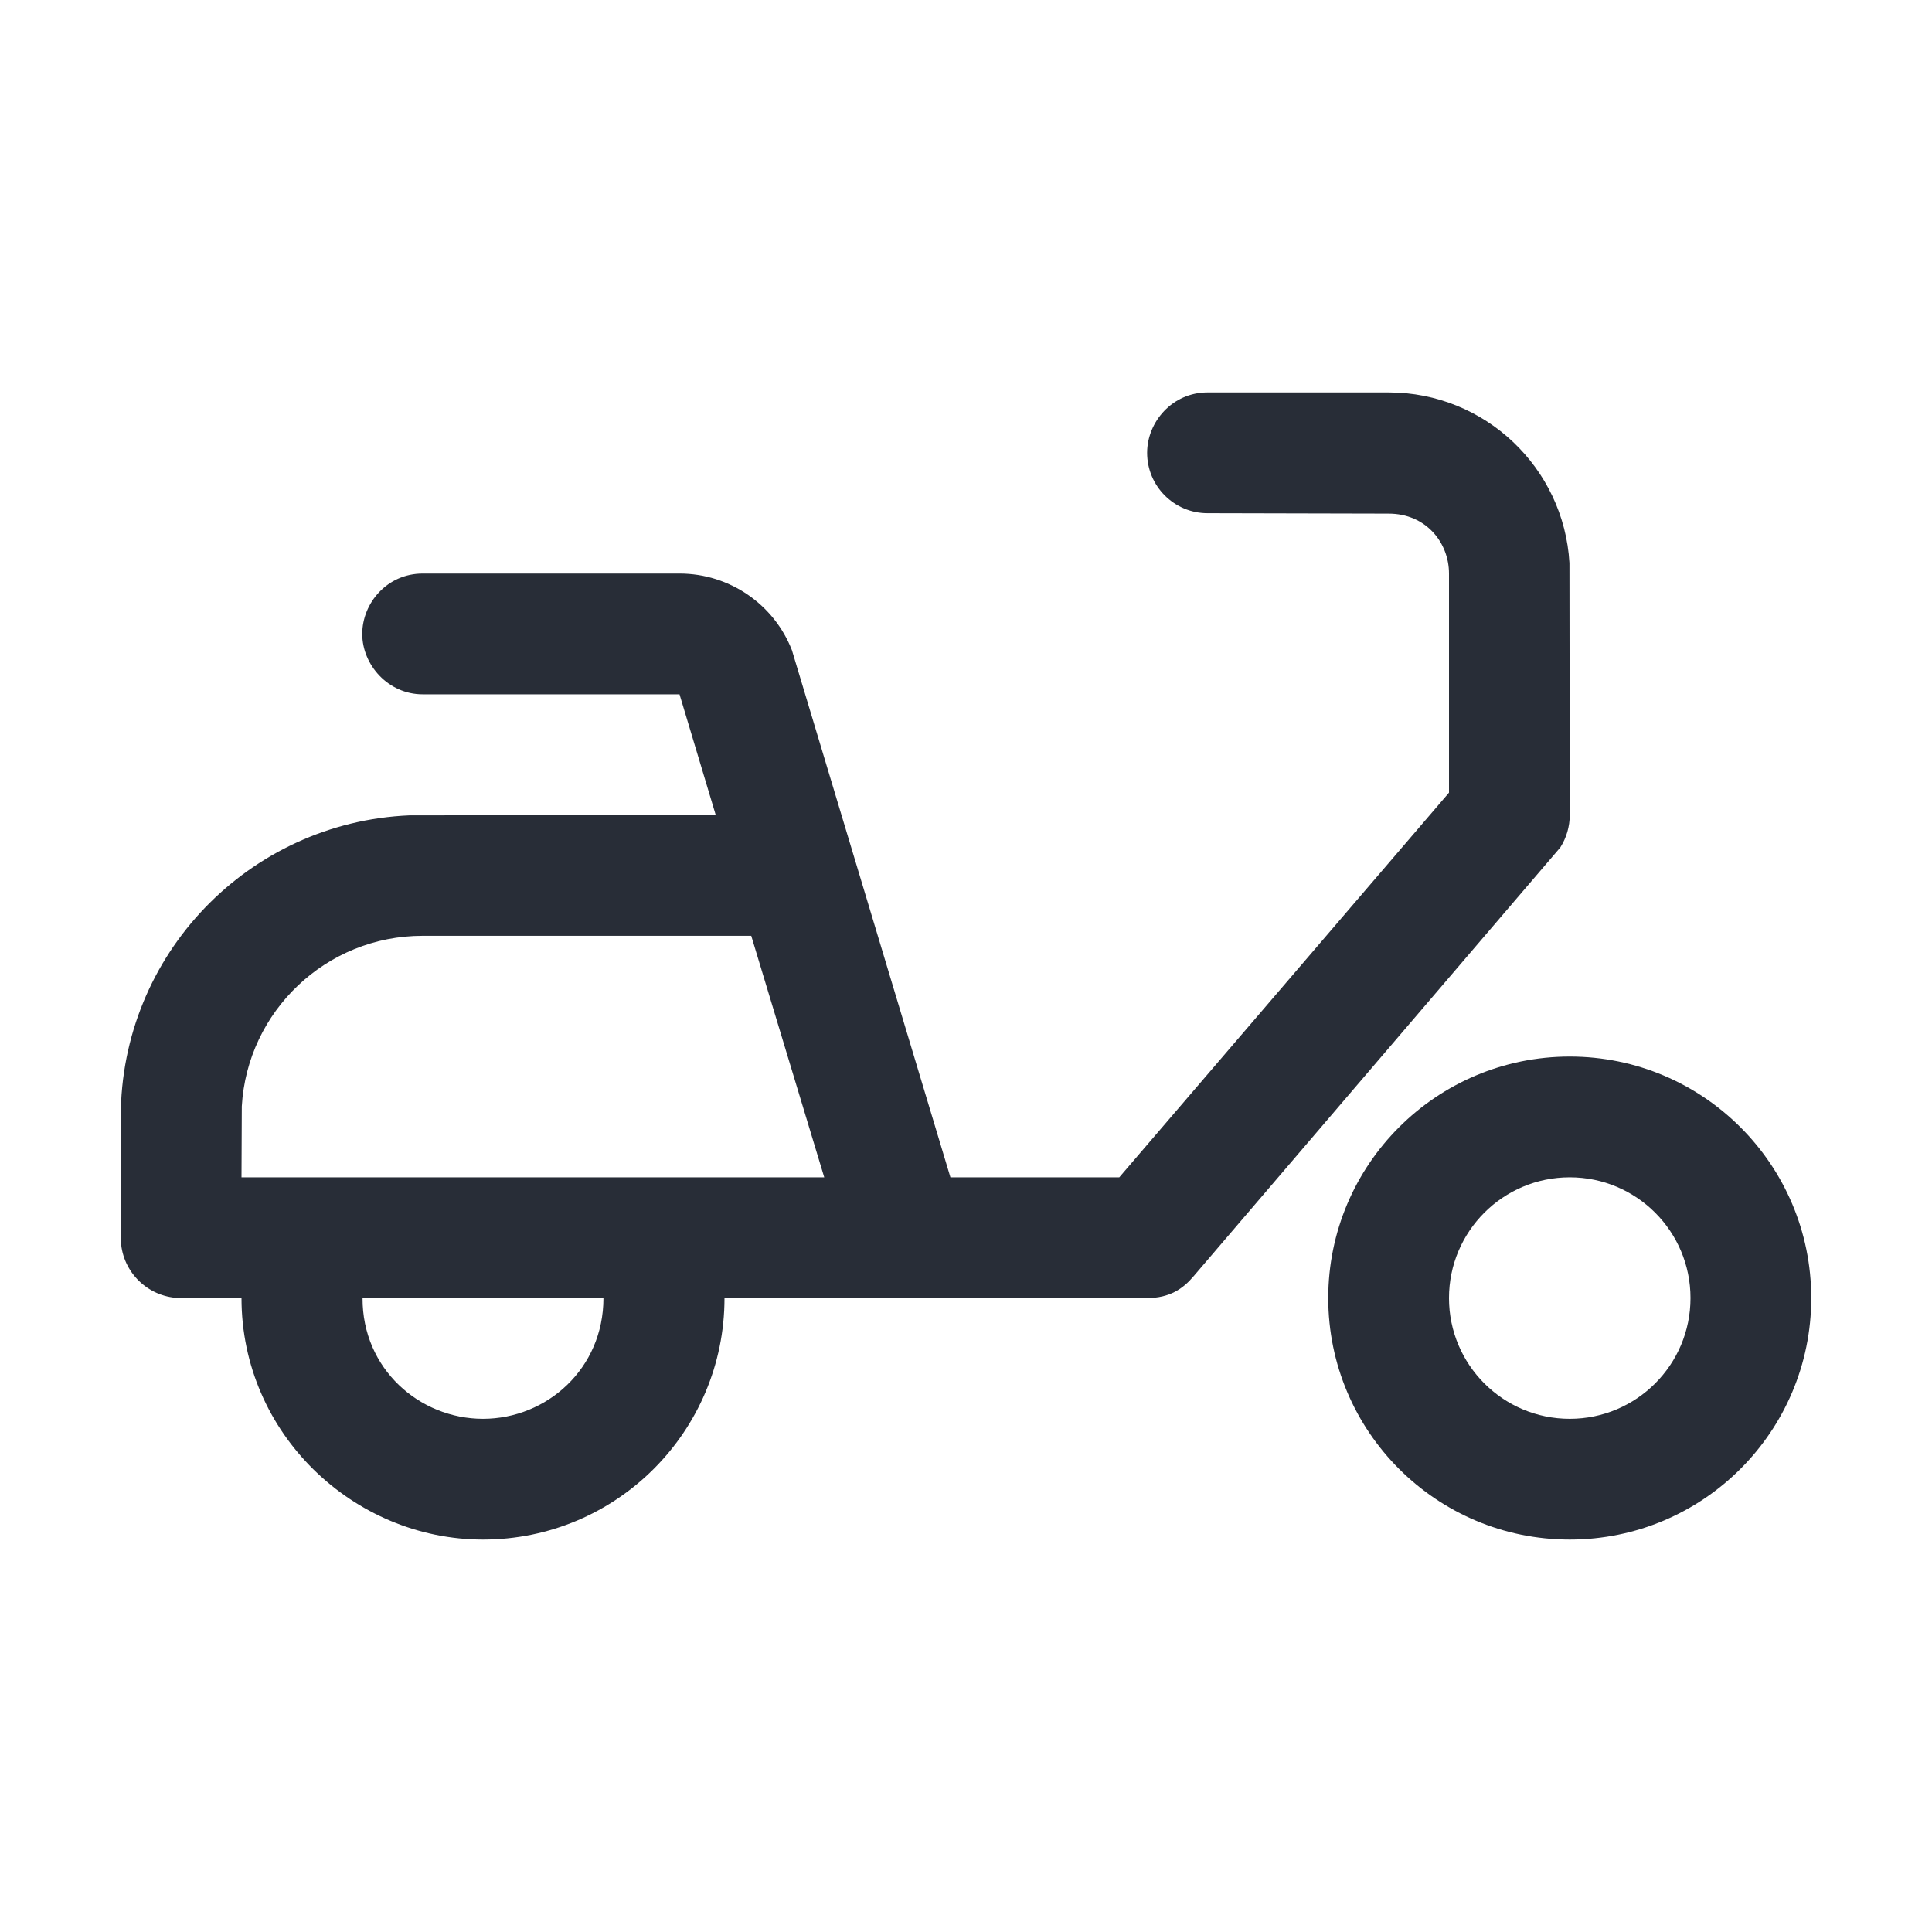
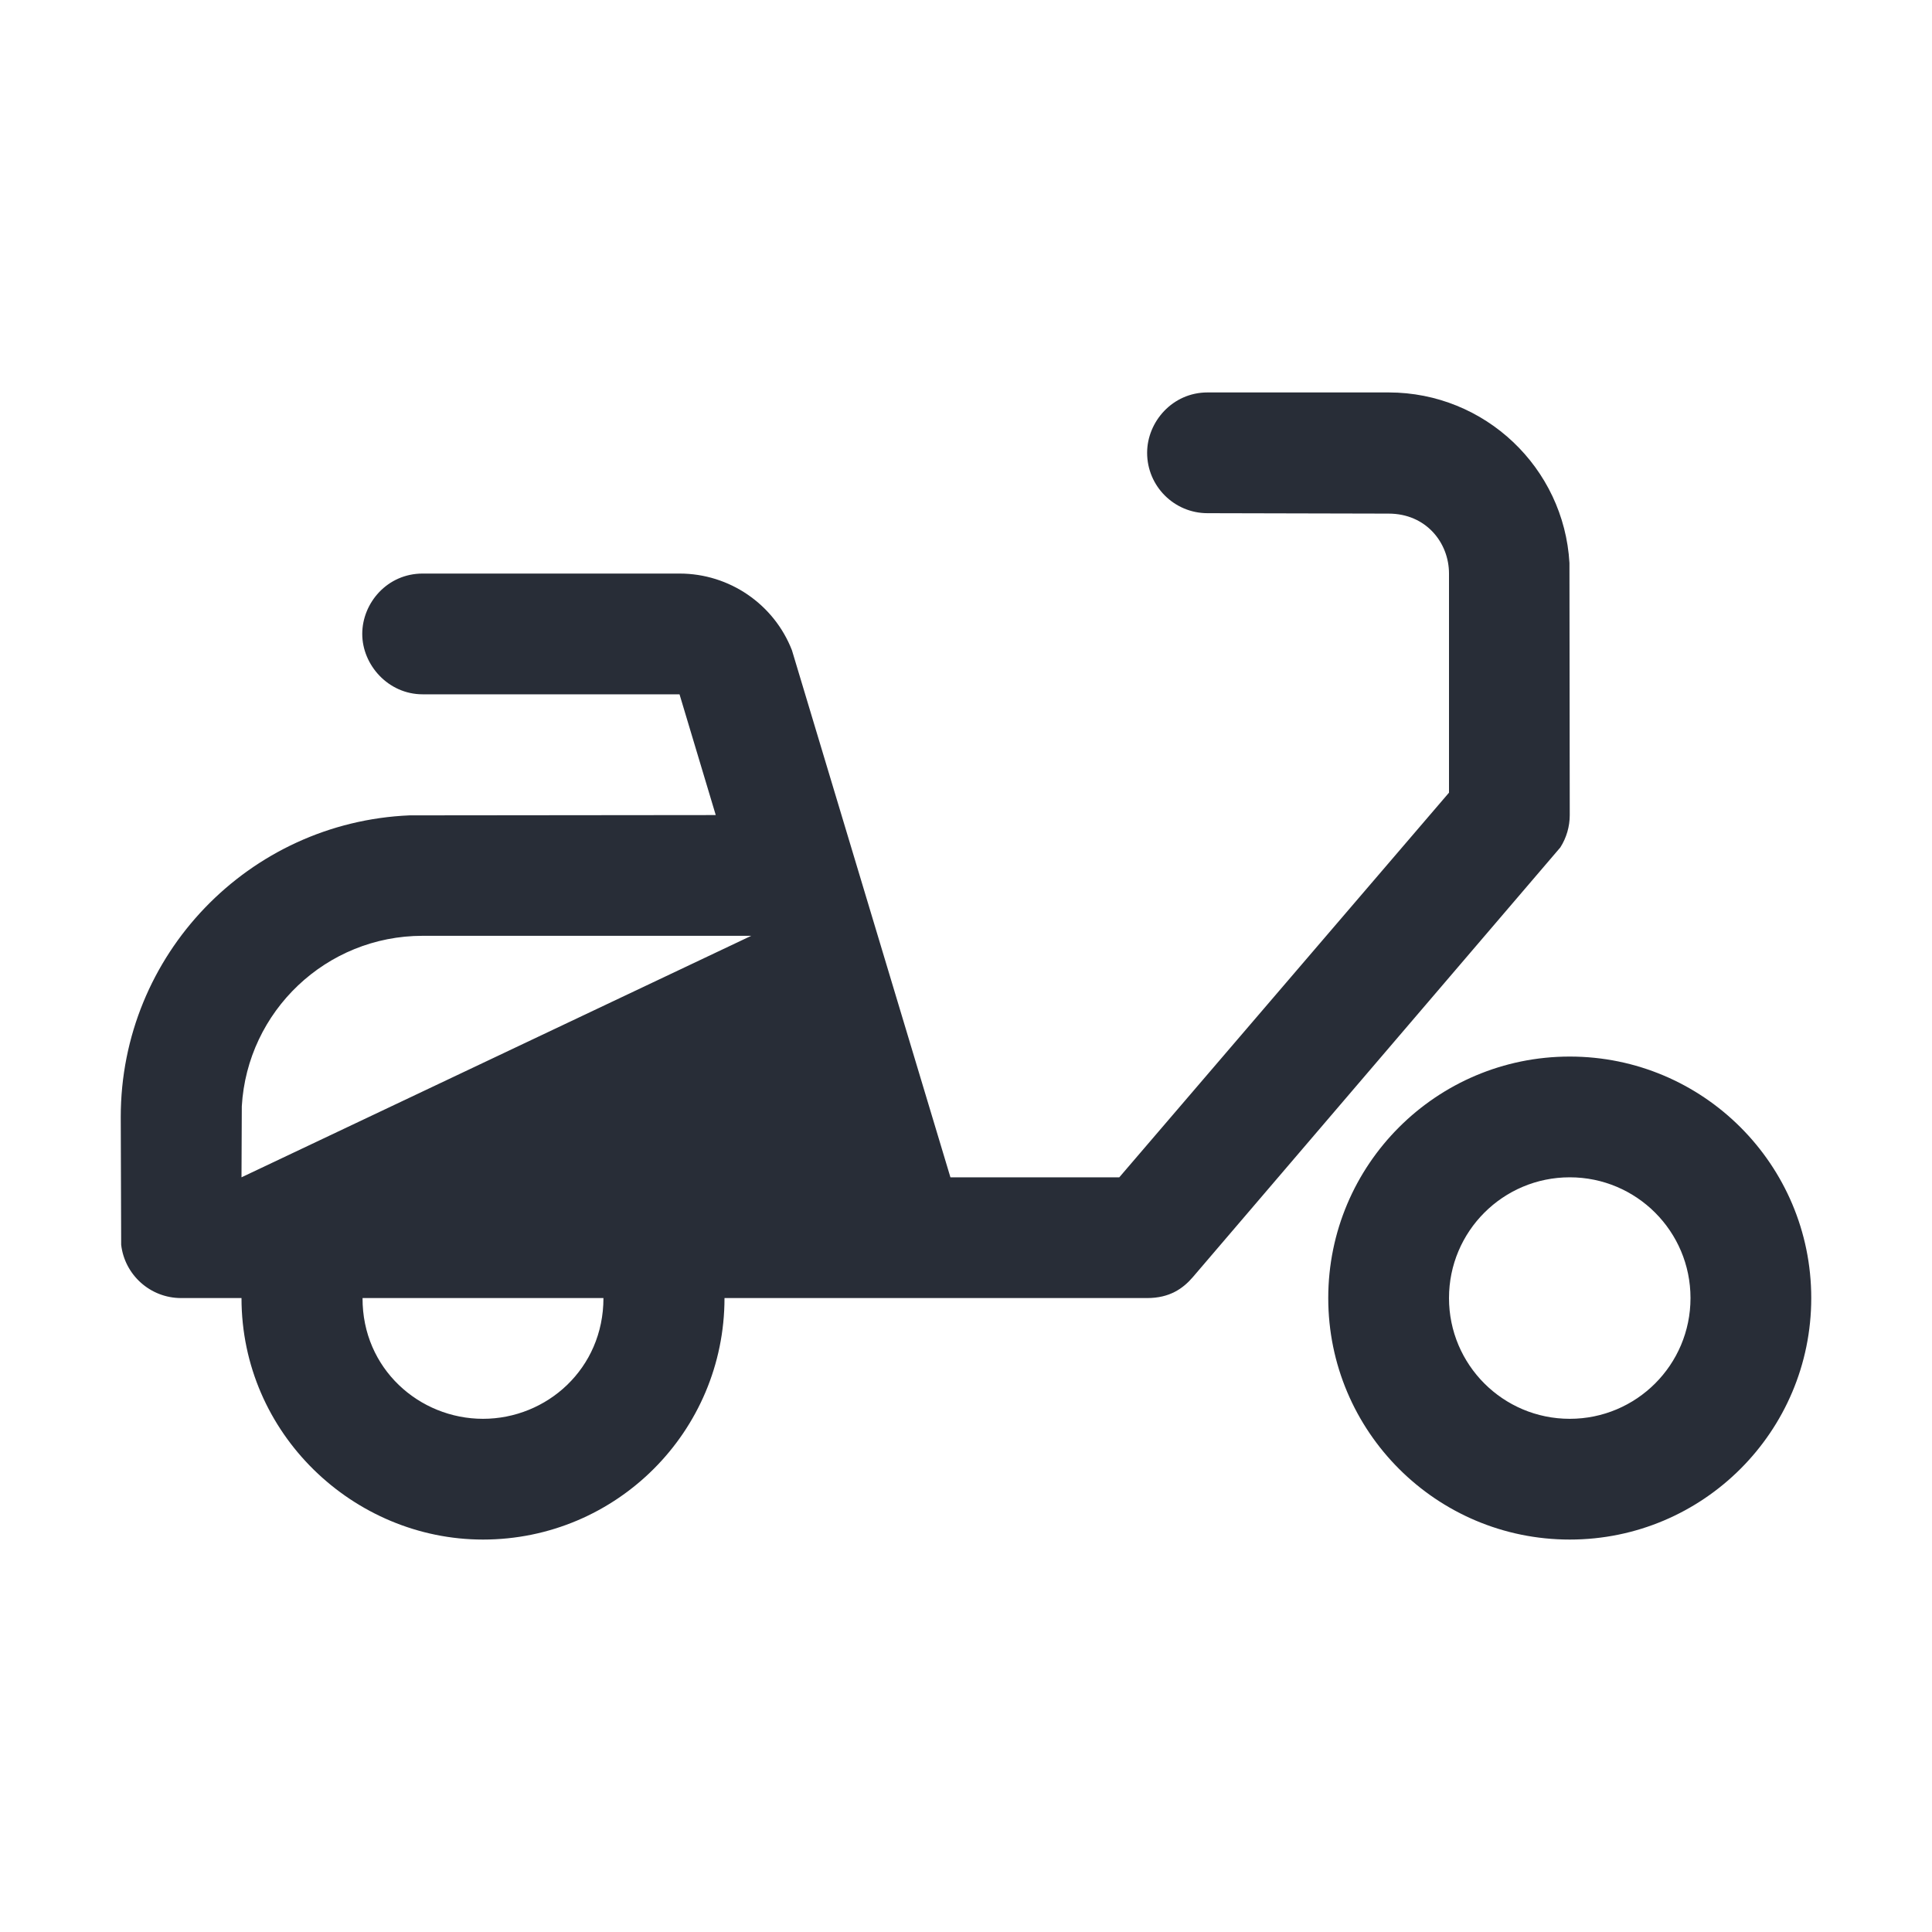
<svg xmlns="http://www.w3.org/2000/svg" width="32" height="32" viewBox="0 0 32 32" fill="none">
-   <path fill-rule="evenodd" clip-rule="evenodd" d="M26 17.5C28.209 17.5 30 19.291 30 21.5C30 23.709 28.209 25.5 26 25.5C23.791 25.5 22 23.709 22 21.5C22 19.291 23.791 17.5 26 17.5ZM12 21.5C12 23.711 10.209 25.5 8 25.5C5.858 25.5 4 23.748 4 21.5C3.675 21.5 3.342 21.5 3 21.5C2.487 21.5 2.064 21.114 2.007 20.617L2 18.5C2 15.811 4.122 13.618 6.783 13.505L11.855 13.5L11.255 11.5H7C6.43 11.5 6 11.013 6 10.5C6 9.987 6.414 9.5 7 9.5H11.256C12.084 9.5 12.821 10.01 13.117 10.77L15.742 19.5H18.539L24 13.129V9.5C24 8.988 23.619 8.507 23 8.507C22.587 8.507 21.587 8.504 20 8.5C19.448 8.5 19 8.052 19 7.5C19 6.987 19.419 6.5 20 6.5H23C24.597 6.5 25.904 7.749 25.995 9.324L26 13.5C26 13.691 25.945 13.877 25.844 14.036L19.759 21.151C19.596 21.341 19.375 21.5 19 21.5C18.75 21.5 16.416 21.5 12 21.5ZM26 19.5C24.895 19.5 24 20.395 24 21.5C24 22.605 24.895 23.5 26 23.5C27.105 23.5 28 22.605 28 21.5C28 20.395 27.105 19.5 26 19.5ZM6.005 21.5C6 22.671 6.946 23.5 8 23.5C9.055 23.5 9.995 22.671 9.995 21.5H6.005ZM12.443 15.5H7C5.402 15.5 4.096 16.749 4.005 18.324L4 19.5H13.652L12.443 15.5Z" fill="#282D37" />
+   <path fill-rule="evenodd" clip-rule="evenodd" d="M26 17.5C28.209 17.5 30 19.291 30 21.5C30 23.709 28.209 25.5 26 25.5C23.791 25.5 22 23.709 22 21.5C22 19.291 23.791 17.5 26 17.5ZM12 21.5C12 23.711 10.209 25.5 8 25.5C5.858 25.5 4 23.748 4 21.5C3.675 21.5 3.342 21.5 3 21.5C2.487 21.5 2.064 21.114 2.007 20.617L2 18.5C2 15.811 4.122 13.618 6.783 13.505L11.855 13.5L11.255 11.5H7C6.43 11.5 6 11.013 6 10.5C6 9.987 6.414 9.5 7 9.5H11.256C12.084 9.5 12.821 10.01 13.117 10.77L15.742 19.5H18.539L24 13.129V9.5C24 8.988 23.619 8.507 23 8.507C22.587 8.507 21.587 8.504 20 8.5C19.448 8.5 19 8.052 19 7.5C19 6.987 19.419 6.5 20 6.5H23C24.597 6.5 25.904 7.749 25.995 9.324L26 13.5C26 13.691 25.945 13.877 25.844 14.036L19.759 21.151C19.596 21.341 19.375 21.5 19 21.5C18.75 21.5 16.416 21.5 12 21.5ZM26 19.5C24.895 19.5 24 20.395 24 21.5C24 22.605 24.895 23.5 26 23.5C27.105 23.5 28 22.605 28 21.5C28 20.395 27.105 19.5 26 19.5ZM6.005 21.5C6 22.671 6.946 23.5 8 23.5C9.055 23.5 9.995 22.671 9.995 21.5H6.005ZM12.443 15.5H7C5.402 15.5 4.096 16.749 4.005 18.324L4 19.5L12.443 15.5Z" fill="#282D37" />
</svg>